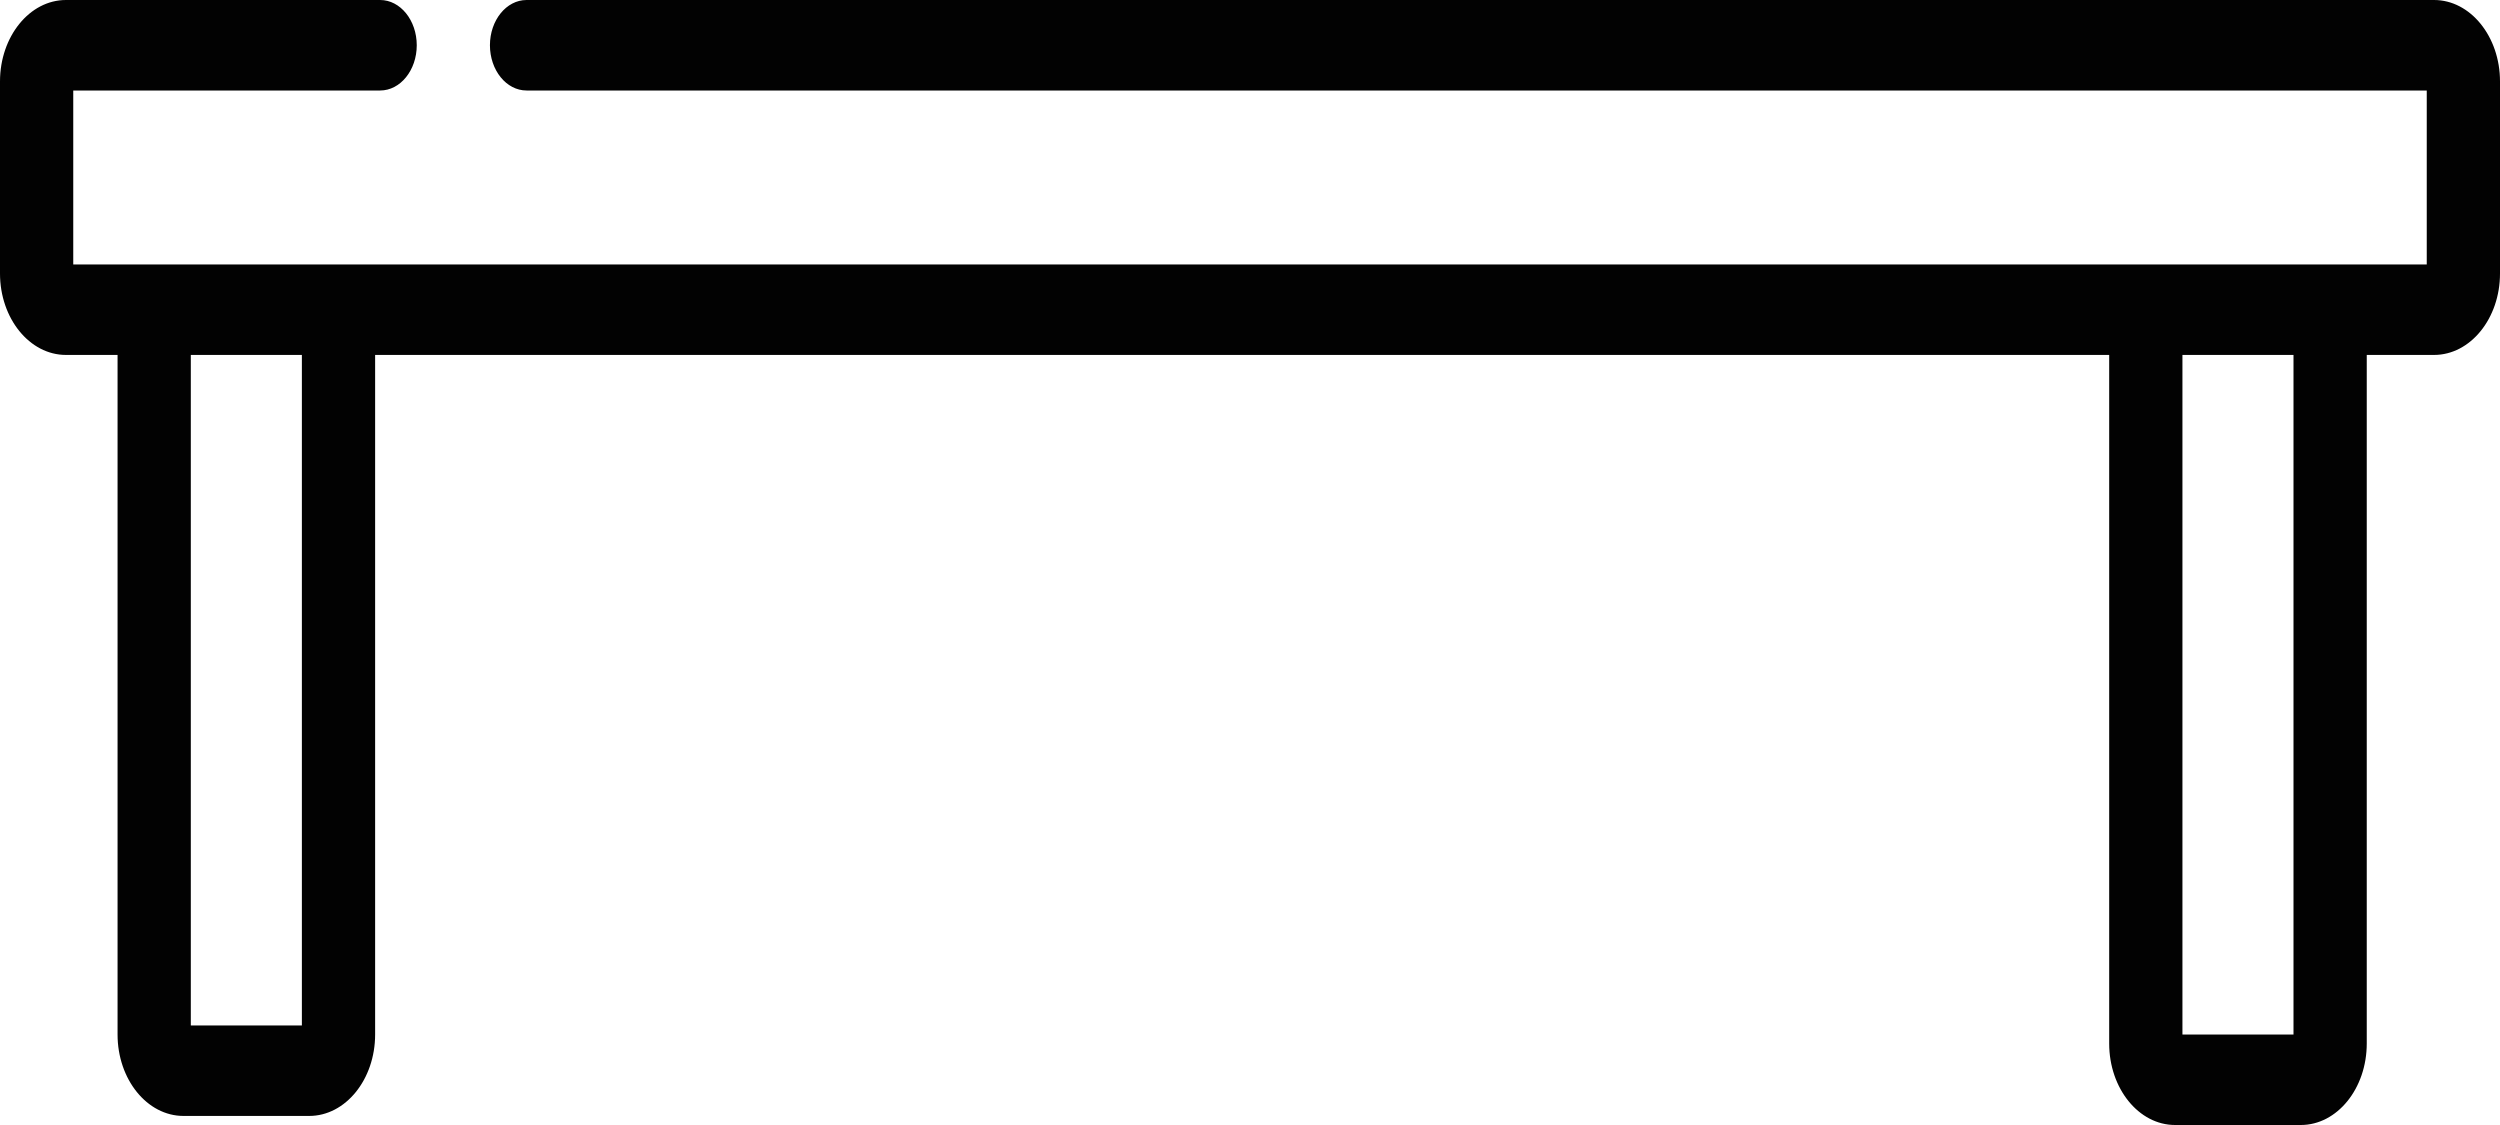
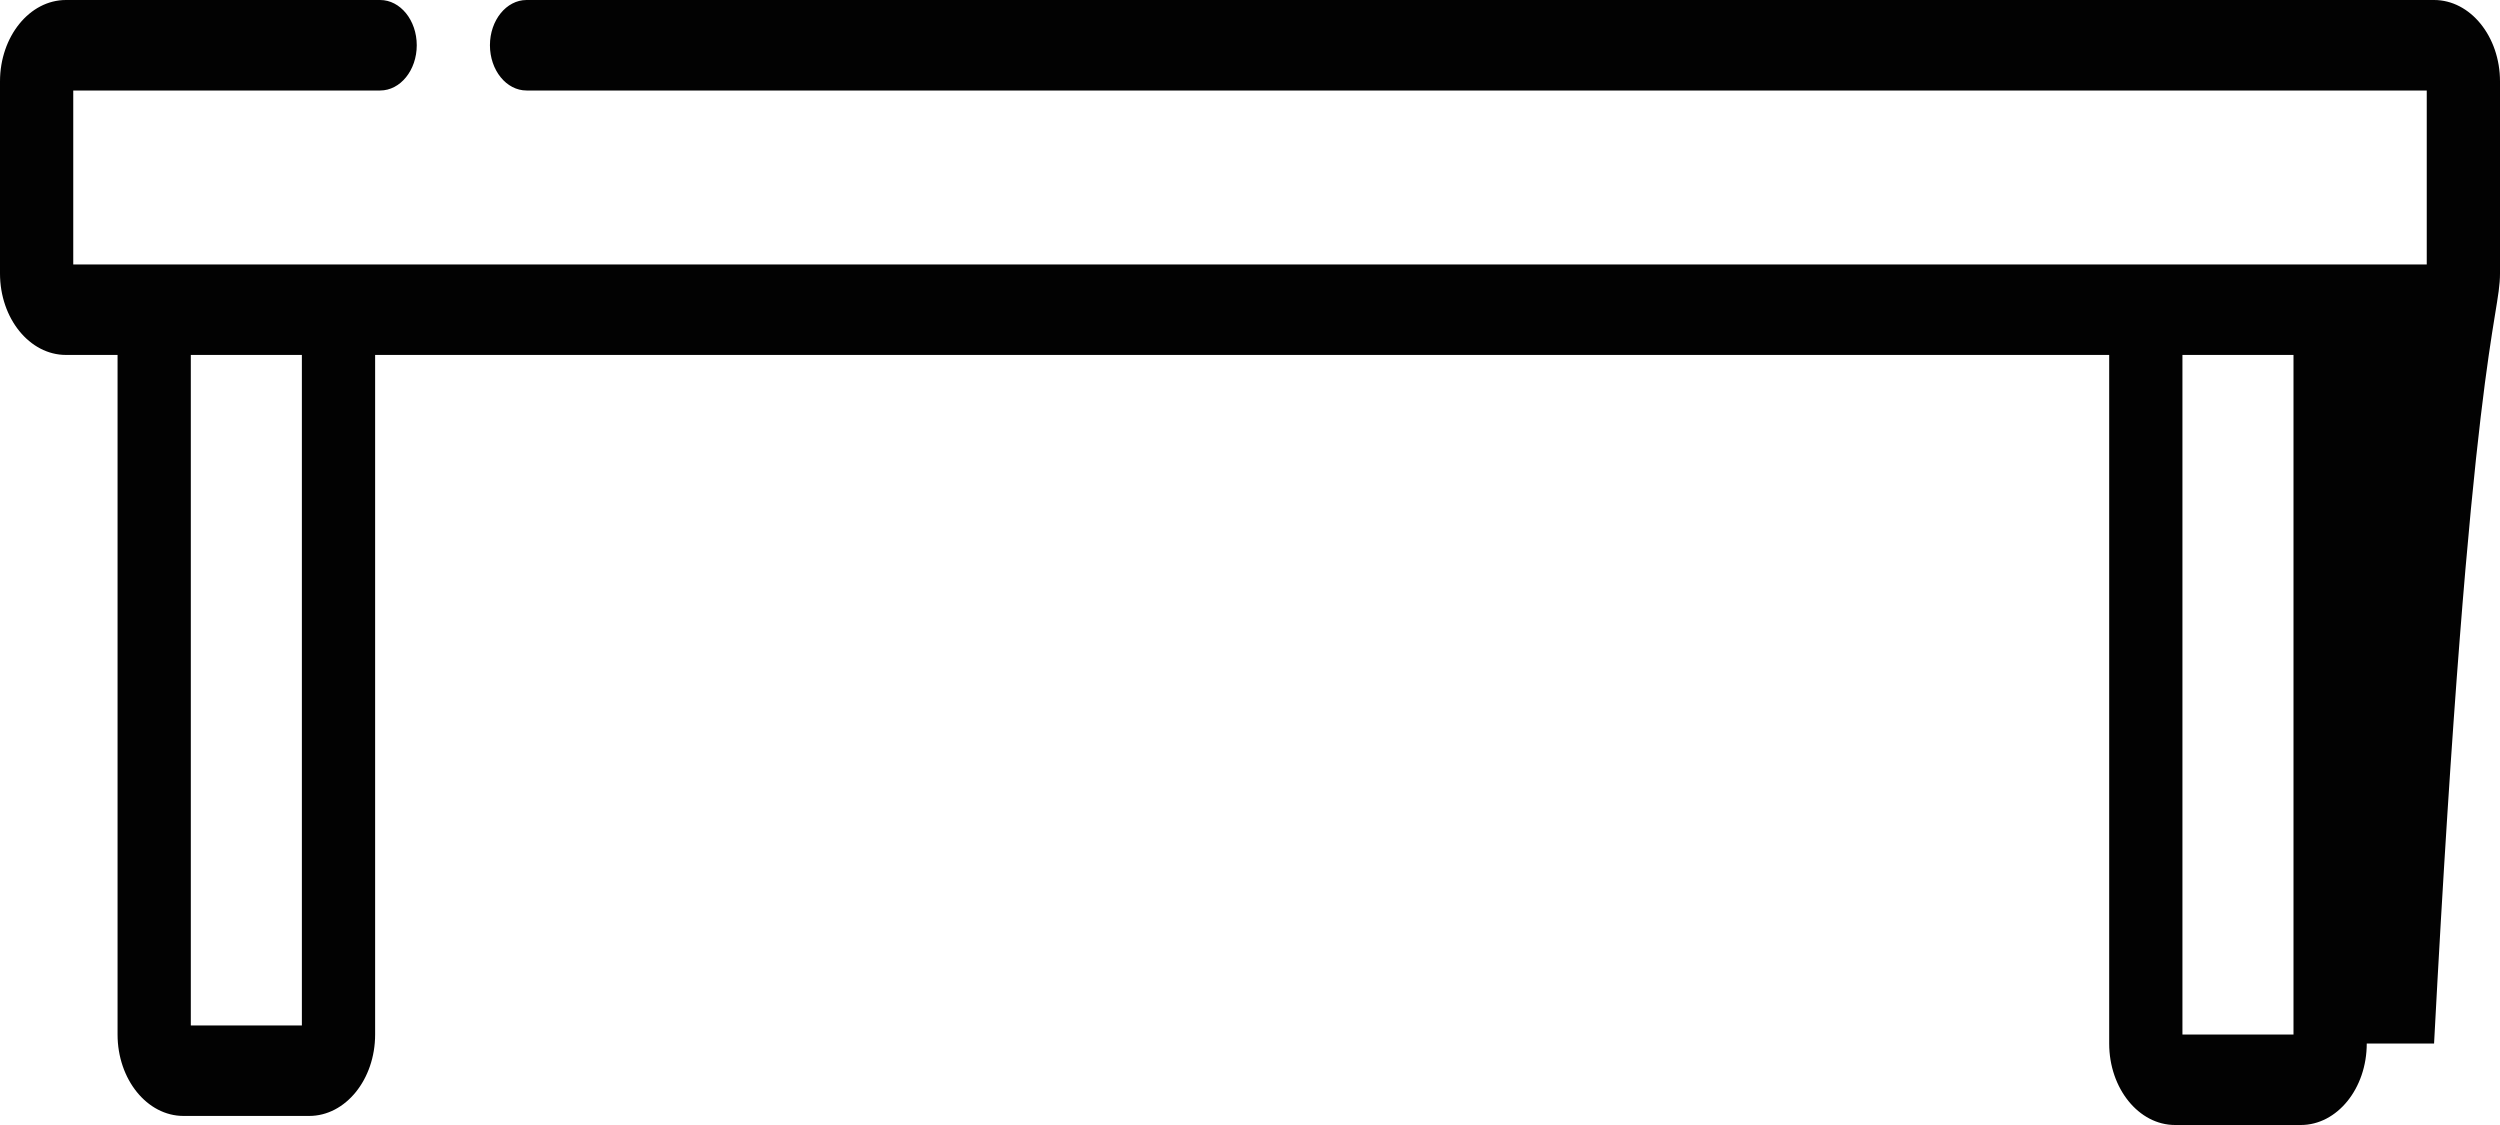
<svg xmlns="http://www.w3.org/2000/svg" width="40" height="18" viewBox="0 0 40 18" fill="none">
-   <path d="M38.945 0H8.425C8.102 0 7.839 0.324 7.839 0.724C7.839 1.124 8.102 1.448 8.425 1.448H38.828V4.231H1.172V1.448H6.082C6.405 1.448 6.668 1.124 6.668 0.724C6.668 0.324 6.405 0 6.082 0H1.055C0.473 0 0 0.585 0 1.303V4.376C0 5.094 0.473 5.679 1.055 5.679H1.881V16.552C1.881 17.271 2.354 17.855 2.936 17.855H4.947C5.529 17.855 6.002 17.271 6.002 16.552C6.002 16.552 6.002 11.143 6.002 9.429C6.002 7.715 6.002 7.981 6.002 7.981C6.002 6.533 6.002 5.679 6.002 5.679H33.747C33.747 5.679 33.747 6.962 33.747 7.981C33.747 9 33.747 9.001 33.747 9.429C33.747 9.857 33.747 16.697 33.747 16.697C33.747 17.415 34.22 18 34.801 18H36.813C37.395 18 37.868 17.415 37.868 16.697V5.679H38.945C39.527 5.679 40 5.094 40 4.376V1.303C40 0.585 39.527 0 38.945 0ZM4.83 16.407H3.053V5.679H4.83V16.407ZM36.696 16.552H34.919V5.679H36.696V16.552Z" fill="#020202" />
+   <path d="M38.945 0H8.425C8.102 0 7.839 0.324 7.839 0.724C7.839 1.124 8.102 1.448 8.425 1.448H38.828V4.231H1.172V1.448H6.082C6.405 1.448 6.668 1.124 6.668 0.724C6.668 0.324 6.405 0 6.082 0H1.055C0.473 0 0 0.585 0 1.303V4.376C0 5.094 0.473 5.679 1.055 5.679H1.881V16.552C1.881 17.271 2.354 17.855 2.936 17.855H4.947C5.529 17.855 6.002 17.271 6.002 16.552C6.002 16.552 6.002 11.143 6.002 9.429C6.002 7.715 6.002 7.981 6.002 7.981C6.002 6.533 6.002 5.679 6.002 5.679H33.747C33.747 5.679 33.747 6.962 33.747 7.981C33.747 9 33.747 9.001 33.747 9.429C33.747 9.857 33.747 16.697 33.747 16.697C33.747 17.415 34.22 18 34.801 18H36.813C37.395 18 37.868 17.415 37.868 16.697H38.945C39.527 5.679 40 5.094 40 4.376V1.303C40 0.585 39.527 0 38.945 0ZM4.83 16.407H3.053V5.679H4.83V16.407ZM36.696 16.552H34.919V5.679H36.696V16.552Z" fill="#020202" />
</svg>